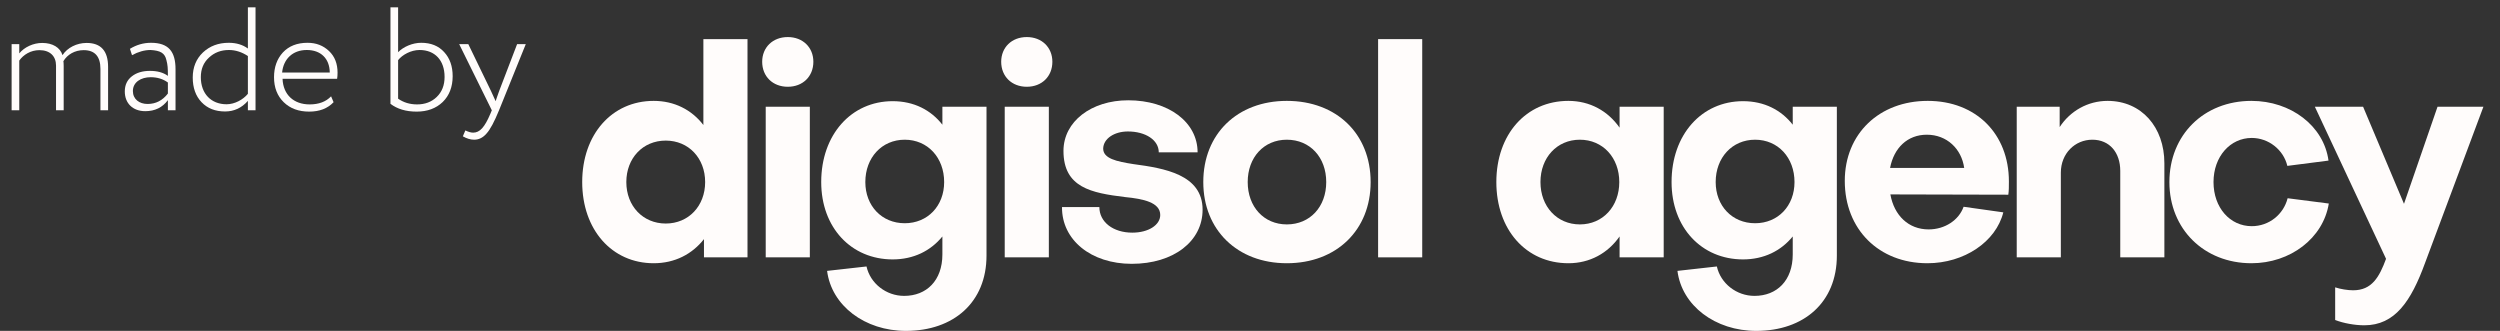
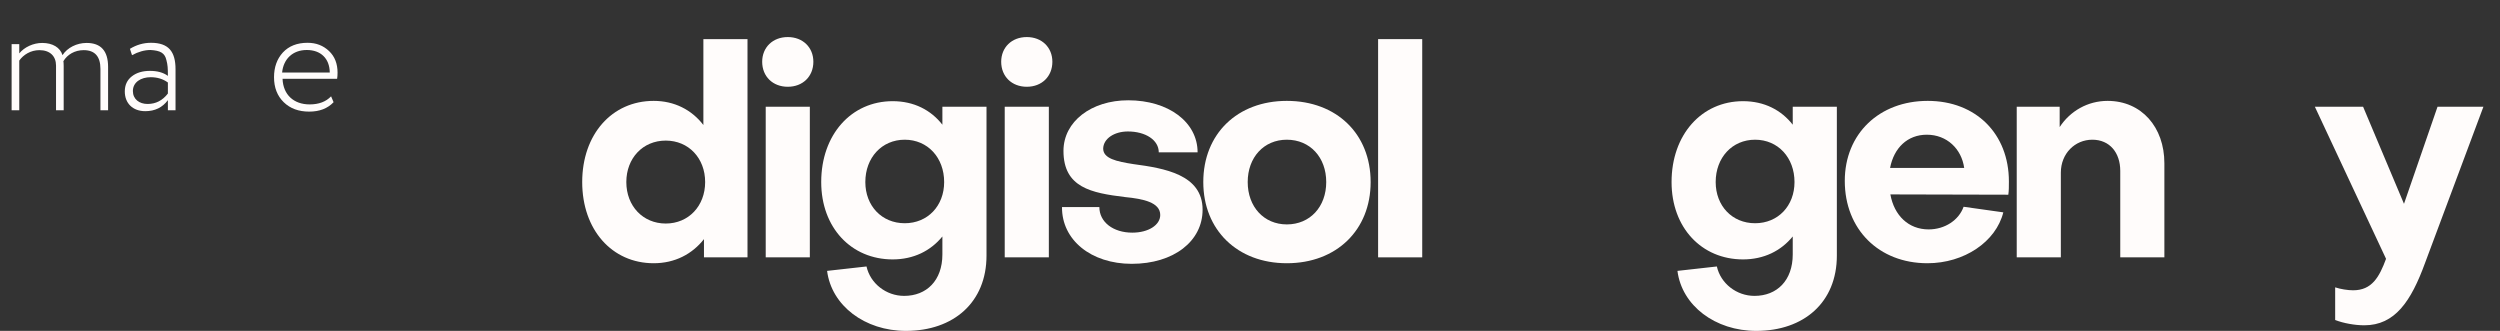
<svg xmlns="http://www.w3.org/2000/svg" width="136" height="18" viewBox="0 0 136 18" fill="none">
  <rect x="0" y="0" width="136" height="18" fill="#333333" stroke="none" />
  <path d="M36.216 7.648C37.464 7.648 38.36 8.608 38.36 9.904C38.36 11.2 37.464 12.16 36.216 12.16C34.984 12.16 34.072 11.216 34.072 9.904C34.072 8.608 34.968 7.648 36.216 7.648ZM31.672 9.904C31.672 12.496 33.288 14.32 35.56 14.32C36.712 14.32 37.656 13.824 38.296 13.008V14H40.664V2.128H38.264V6.8C37.624 5.968 36.68 5.488 35.56 5.488C33.288 5.488 31.672 7.312 31.672 9.904Z" fill="#FFFCFB" />
  <path d="M41.655 5.808V14H44.055V5.808H41.655ZM42.855 4.72C43.671 4.72 44.247 4.16 44.247 3.36C44.247 2.576 43.671 2.016 42.855 2.016C42.039 2.016 41.463 2.576 41.463 3.36C41.463 4.16 42.039 4.72 42.855 4.72Z" fill="#FFFCFB" />
  <path d="M49.218 12.144C47.97 12.144 47.074 11.2 47.074 9.904C47.074 8.576 47.97 7.6 49.218 7.6C50.466 7.6 51.362 8.576 51.362 9.904C51.362 11.2 50.466 12.144 49.218 12.144ZM49.186 16.096C48.21 16.096 47.346 15.424 47.138 14.496L44.994 14.736C45.234 16.624 47.042 18 49.282 18C51.874 18 53.666 16.448 53.666 13.904V5.808H51.266V6.784C50.642 5.984 49.714 5.504 48.562 5.504C46.306 5.504 44.674 7.328 44.674 9.904C44.674 12.384 46.306 14.112 48.562 14.112C49.698 14.112 50.626 13.648 51.266 12.864V13.84C51.266 15.264 50.402 16.096 49.186 16.096Z" fill="#FFFCFB" />
  <path d="M54.657 5.808V14H57.057V5.808H54.657ZM55.858 4.72C56.673 4.72 57.249 4.16 57.249 3.36C57.249 2.576 56.673 2.016 55.858 2.016C55.041 2.016 54.465 2.576 54.465 3.36C54.465 4.16 55.041 4.72 55.858 4.72Z" fill="#FFFCFB" />
  <path d="M65.421 11.408C65.421 9.488 63.325 9.152 61.661 8.928C60.733 8.784 60.013 8.624 60.013 8.08C60.029 7.536 60.621 7.152 61.357 7.152C62.317 7.152 63.037 7.616 63.037 8.288H65.149C65.149 6.64 63.565 5.456 61.373 5.456C59.373 5.456 57.853 6.608 57.853 8.208C57.853 10.208 59.373 10.496 61.197 10.72C62.189 10.816 63.117 11.008 63.117 11.696C63.117 12.24 62.477 12.656 61.597 12.656C60.557 12.656 59.805 12.08 59.805 11.264H57.773C57.757 13.056 59.357 14.352 61.565 14.352C63.853 14.352 65.421 13.12 65.421 11.408Z" fill="#FFFCFB" />
  <path d="M70.003 5.488C67.315 5.488 65.459 7.28 65.459 9.904C65.459 12.512 67.315 14.32 70.003 14.32C72.707 14.32 74.563 12.512 74.563 9.904C74.563 7.28 72.707 5.488 70.003 5.488ZM70.003 12.208C68.755 12.208 67.875 11.248 67.875 9.904C67.875 8.56 68.755 7.6 70.003 7.6C71.267 7.6 72.147 8.56 72.147 9.904C72.147 11.248 71.267 12.208 70.003 12.208Z" fill="#FFFCFB" />
  <path d="M74.969 2.128V14H77.369V2.128H74.969Z" fill="#FFFCFB" />
-   <path d="M85.945 12.208C84.697 12.208 83.801 11.232 83.801 9.904C83.801 8.576 84.697 7.6 85.945 7.6C87.193 7.6 88.089 8.576 88.089 9.904C88.089 11.232 87.193 12.208 85.945 12.208ZM88.105 6.944C87.465 6.032 86.489 5.488 85.321 5.488C83.017 5.488 81.401 7.312 81.401 9.904C81.401 12.496 83.017 14.32 85.321 14.32C86.489 14.32 87.465 13.776 88.105 12.864V14H90.505V5.808H88.105V6.944Z" fill="#FFFCFB" />
  <path d="M95.477 12.144C94.229 12.144 93.333 11.2 93.333 9.904C93.333 8.576 94.229 7.6 95.477 7.6C96.725 7.6 97.621 8.576 97.621 9.904C97.621 11.2 96.725 12.144 95.477 12.144ZM95.445 16.096C94.469 16.096 93.605 15.424 93.397 14.496L91.253 14.736C91.493 16.624 93.301 18 95.541 18C98.133 18 99.925 16.448 99.925 13.904V5.808H97.525V6.784C96.901 5.984 95.973 5.504 94.821 5.504C92.565 5.504 90.933 7.328 90.933 9.904C90.933 12.384 92.565 14.112 94.821 14.112C95.957 14.112 96.885 13.648 97.525 12.864V13.84C97.525 15.264 96.661 16.096 95.445 16.096Z" fill="#FFFCFB" />
  <path d="M102.82 9.136C103.028 8.048 103.764 7.328 104.82 7.328C105.908 7.328 106.708 8.096 106.852 9.136H102.82ZM100.356 9.84C100.356 12.48 102.212 14.32 104.852 14.32C106.852 14.32 108.58 13.152 108.98 11.552L106.82 11.248C106.564 11.968 105.812 12.48 104.916 12.48C103.828 12.48 103.044 11.728 102.836 10.576L109.252 10.592C109.284 10.416 109.284 10.08 109.284 9.872C109.284 7.28 107.492 5.488 104.868 5.488C102.228 5.488 100.356 7.28 100.356 9.84Z" fill="#FFFCFB" />
  <path d="M109.71 5.808V14H112.11V9.392C112.11 8.352 112.878 7.6 113.822 7.6C114.766 7.6 115.342 8.304 115.342 9.296V14H117.742V8.88C117.742 6.912 116.494 5.488 114.654 5.488C113.582 5.488 112.622 6.032 112.046 6.912V5.808H109.71Z" fill="#FFFCFB" />
-   <path d="M122.479 5.488C119.887 5.488 118.015 7.344 118.015 9.904C118.015 12.464 119.903 14.32 122.479 14.32C124.591 14.32 126.383 12.96 126.687 11.072L124.447 10.784C124.223 11.664 123.439 12.304 122.495 12.304C121.311 12.304 120.415 11.296 120.415 9.904C120.415 8.512 121.327 7.504 122.495 7.504C123.407 7.504 124.223 8.144 124.431 9.024L126.671 8.736C126.415 6.848 124.623 5.488 122.479 5.488Z" fill="#FFFCFB" />
  <path d="M127.033 17.408C127.481 17.584 128.105 17.696 128.617 17.696C130.281 17.696 131.161 16.4 131.929 14.288L135.097 5.808H132.601L130.777 11.088L128.553 5.808H125.929L129.801 14.08C129.433 15.072 129.033 15.792 128.009 15.792C127.721 15.792 127.321 15.728 127.033 15.632V17.408Z" fill="#FFFCFB" />
  <path d="M5.88 3.64C5.88 2.768 5.488 2.336 4.712 2.336C4.176 2.336 3.664 2.592 3.4 3C3.272 2.584 2.864 2.336 2.296 2.336C1.816 2.336 1.328 2.56 1.048 2.904V2.4H0.632V6H1.048V3.296C1.272 2.976 1.672 2.728 2.144 2.728C2.72 2.728 3.048 3.056 3.048 3.568V6H3.464V3.584C3.464 3.456 3.456 3.368 3.448 3.328C3.664 2.968 4.064 2.728 4.552 2.728C5.16 2.728 5.464 3.072 5.464 3.752V6H5.88V3.64Z" fill="#FFFCFB" />
  <path d="M7.181 3C7.525 2.816 7.861 2.72 8.189 2.72C8.725 2.752 8.965 2.88 9.053 3.272C9.125 3.536 9.133 3.72 9.133 4.128C8.885 3.944 8.557 3.856 8.157 3.856C7.757 3.856 7.429 3.952 7.173 4.152C6.917 4.352 6.789 4.624 6.789 4.976C6.789 5.624 7.229 6.048 7.901 6.048C8.429 6.048 8.837 5.848 9.133 5.448V6H9.549V3.768C9.549 2.808 9.173 2.328 8.213 2.328C7.805 2.328 7.421 2.44 7.069 2.656L7.181 3ZM8.029 5.656C7.573 5.656 7.229 5.392 7.229 4.952C7.229 4.464 7.677 4.2 8.197 4.2C8.557 4.2 8.869 4.296 9.133 4.488V5.088C8.845 5.464 8.477 5.656 8.029 5.656Z" fill="#FFFCFB" />
-   <path d="M13.901 6V0.4H13.485V2.64C13.205 2.432 12.853 2.328 12.445 2.328C11.877 2.328 11.413 2.504 11.037 2.856C10.669 3.208 10.485 3.664 10.485 4.216C10.485 4.776 10.645 5.224 10.965 5.56C11.285 5.896 11.709 6.064 12.245 6.064C12.733 6.064 13.149 5.872 13.485 5.488V6H13.901ZM12.325 5.672C11.493 5.672 10.925 5.104 10.925 4.2C10.925 3.76 11.069 3.408 11.365 3.136C11.661 2.856 12.029 2.72 12.453 2.72C12.813 2.72 13.157 2.832 13.485 3.048V5.104C13.229 5.416 12.773 5.672 12.325 5.672Z" fill="#FFFCFB" />
  <path d="M18.011 5.24C17.731 5.536 17.339 5.68 16.843 5.68C15.979 5.68 15.403 5.152 15.371 4.288H18.339C18.355 4.192 18.363 4.08 18.363 3.952C18.363 3.464 18.211 3.072 17.899 2.776C17.587 2.48 17.203 2.328 16.731 2.328C16.163 2.328 15.715 2.504 15.387 2.856C15.067 3.208 14.907 3.656 14.907 4.2C14.907 4.768 15.083 5.216 15.435 5.56C15.787 5.904 16.251 6.072 16.819 6.072C17.379 6.072 17.819 5.904 18.147 5.56L18.011 5.24ZM16.691 2.72C17.451 2.72 17.931 3.184 17.939 3.944H15.347C15.419 3.216 15.915 2.72 16.691 2.72Z" fill="#FFFCFB" />
-   <path d="M21.241 5.648C21.609 5.928 22.081 6.072 22.665 6.072C23.249 6.072 23.721 5.896 24.081 5.552C24.441 5.2 24.625 4.728 24.625 4.144C24.625 3.608 24.473 3.168 24.161 2.832C23.857 2.496 23.441 2.328 22.913 2.328C22.441 2.328 21.945 2.544 21.657 2.84V0.4H21.241V5.648ZM22.825 2.72C23.657 2.72 24.185 3.28 24.185 4.184C24.185 4.64 24.041 5 23.761 5.272C23.481 5.544 23.121 5.68 22.689 5.68C22.297 5.68 21.953 5.576 21.657 5.368V3.272C21.881 2.984 22.353 2.72 22.825 2.72Z" fill="#FFFCFB" />
-   <path d="M28.131 2.4L27.163 4.928C27.059 5.224 26.987 5.416 26.963 5.504L26.707 4.944L25.475 2.4H24.979L26.755 6L26.675 6.192C26.363 6.928 26.099 7.216 25.739 7.216C25.627 7.216 25.483 7.176 25.315 7.096L25.179 7.416C25.387 7.536 25.595 7.6 25.795 7.6C26.051 7.6 26.275 7.488 26.467 7.264C26.667 7.048 26.891 6.624 27.147 6L28.603 2.4H28.131Z" fill="#FFFCFB" />
</svg>